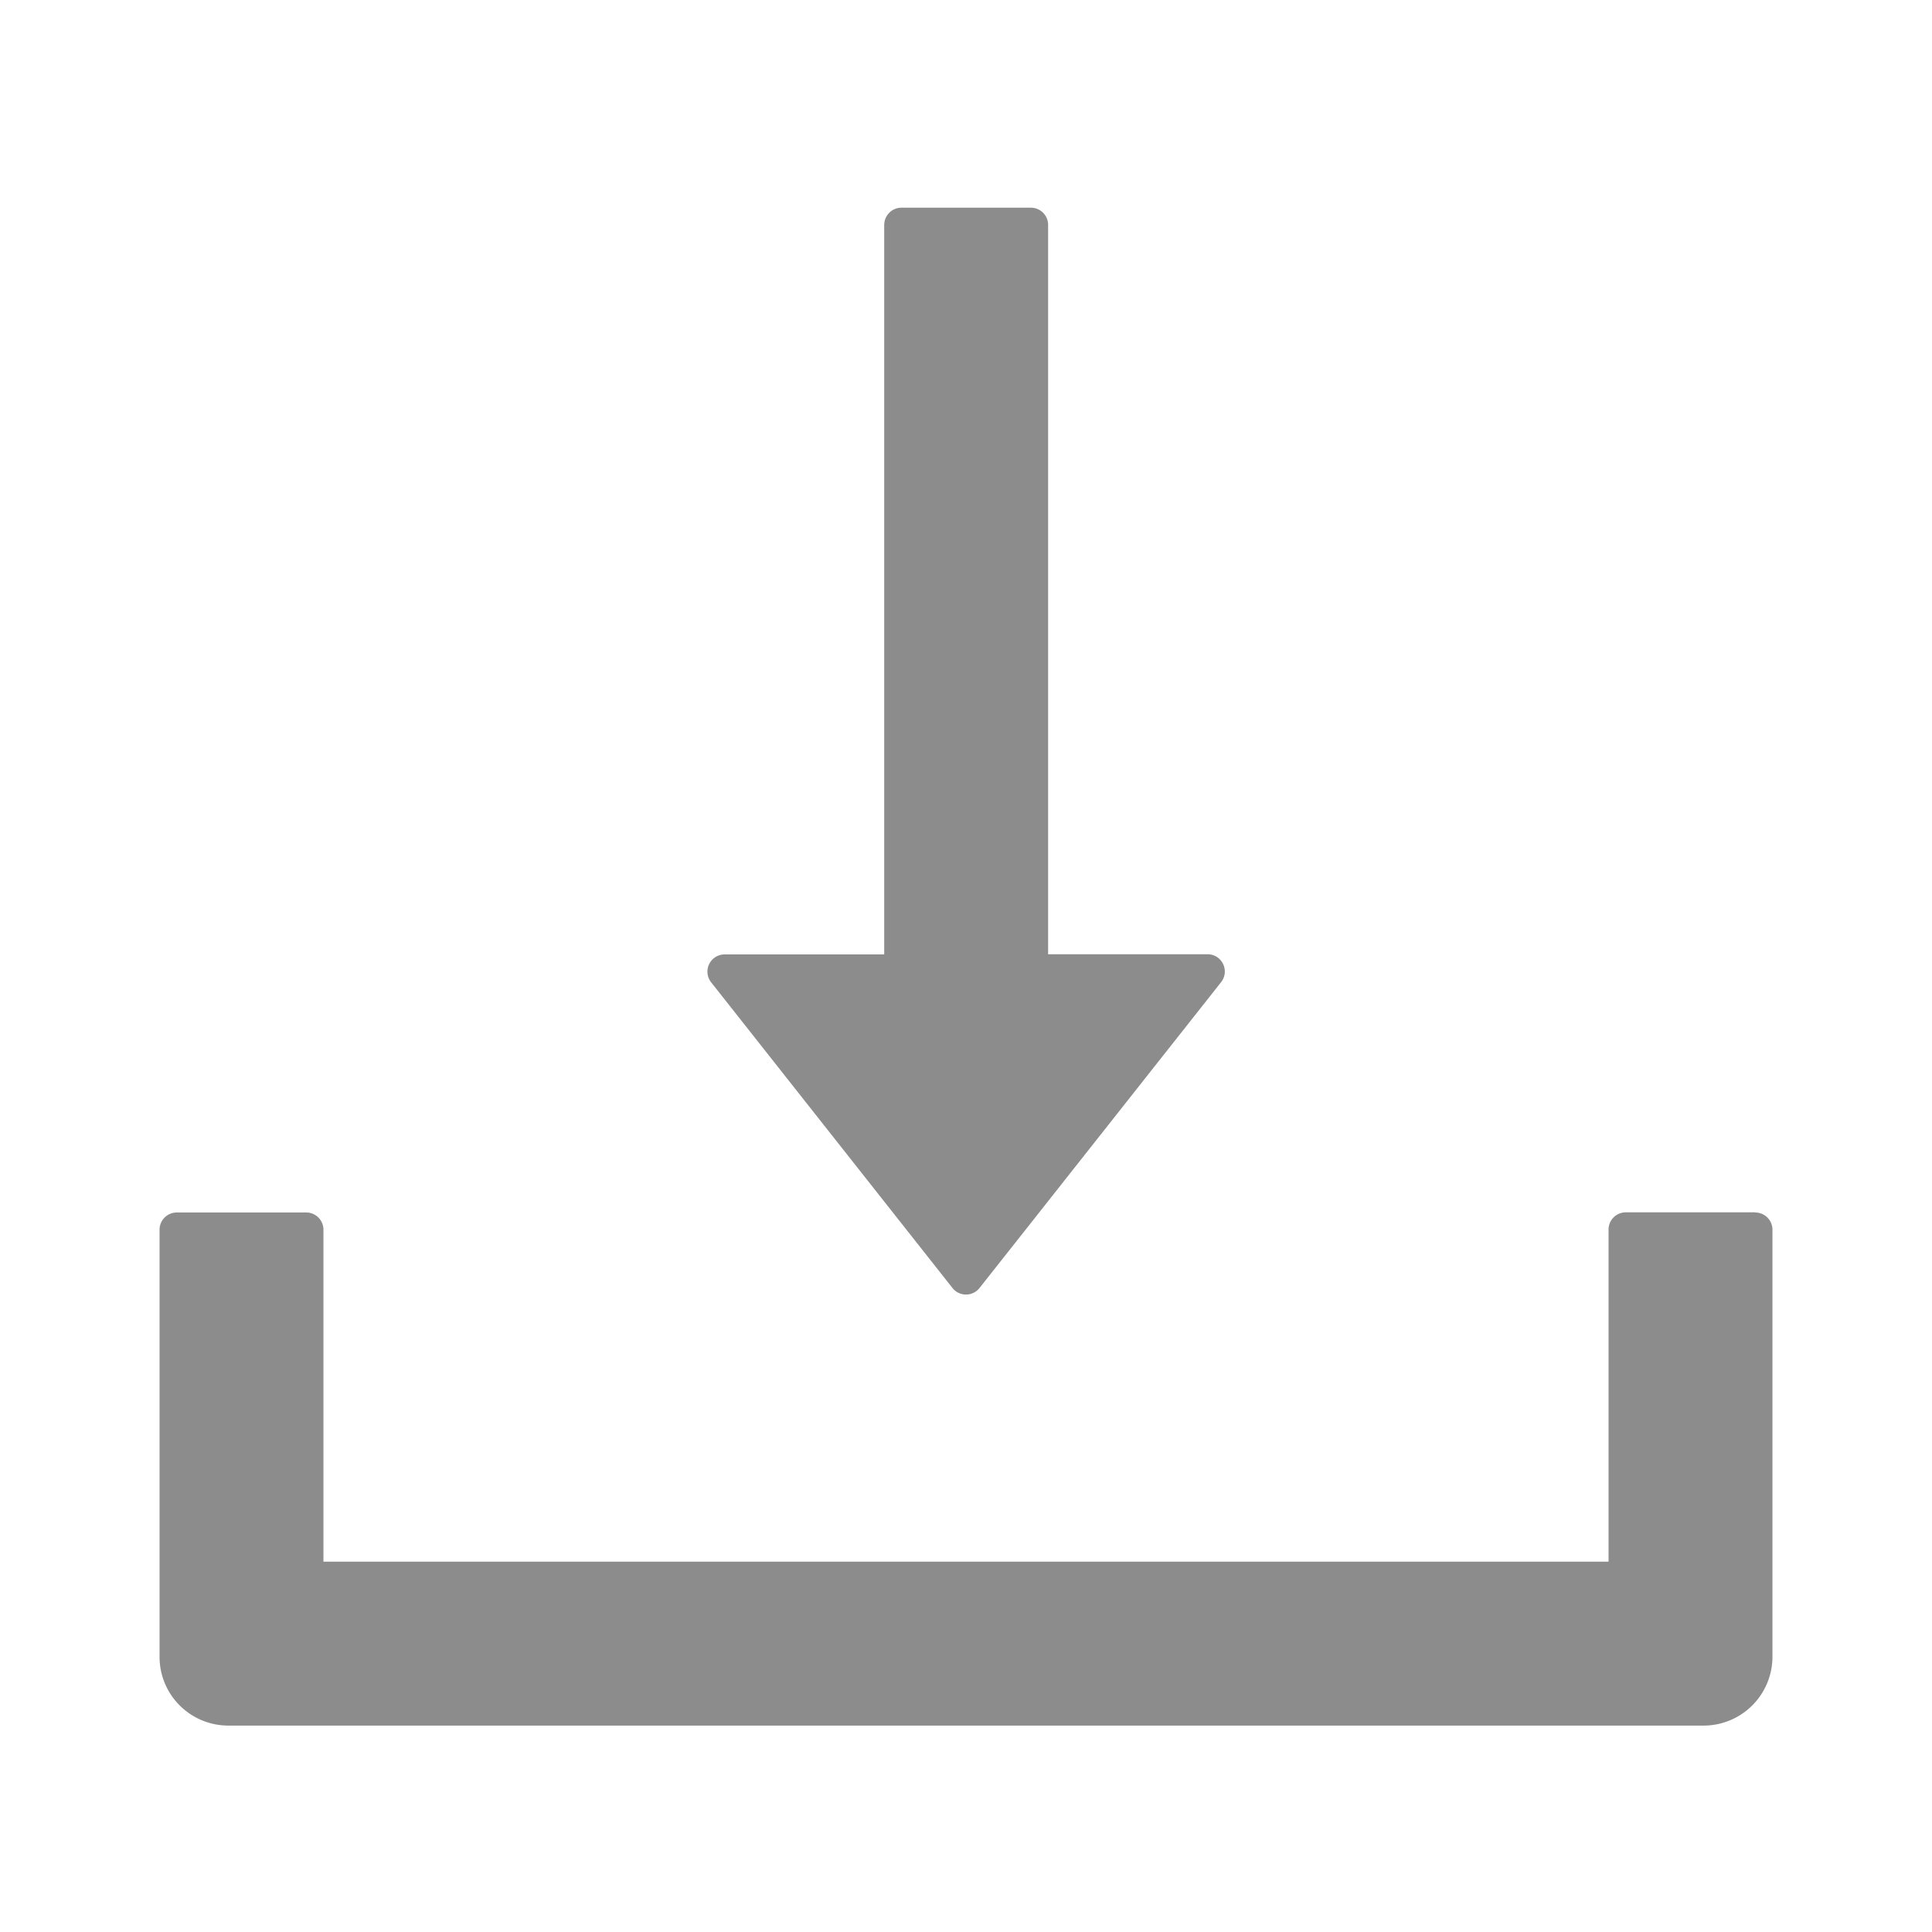
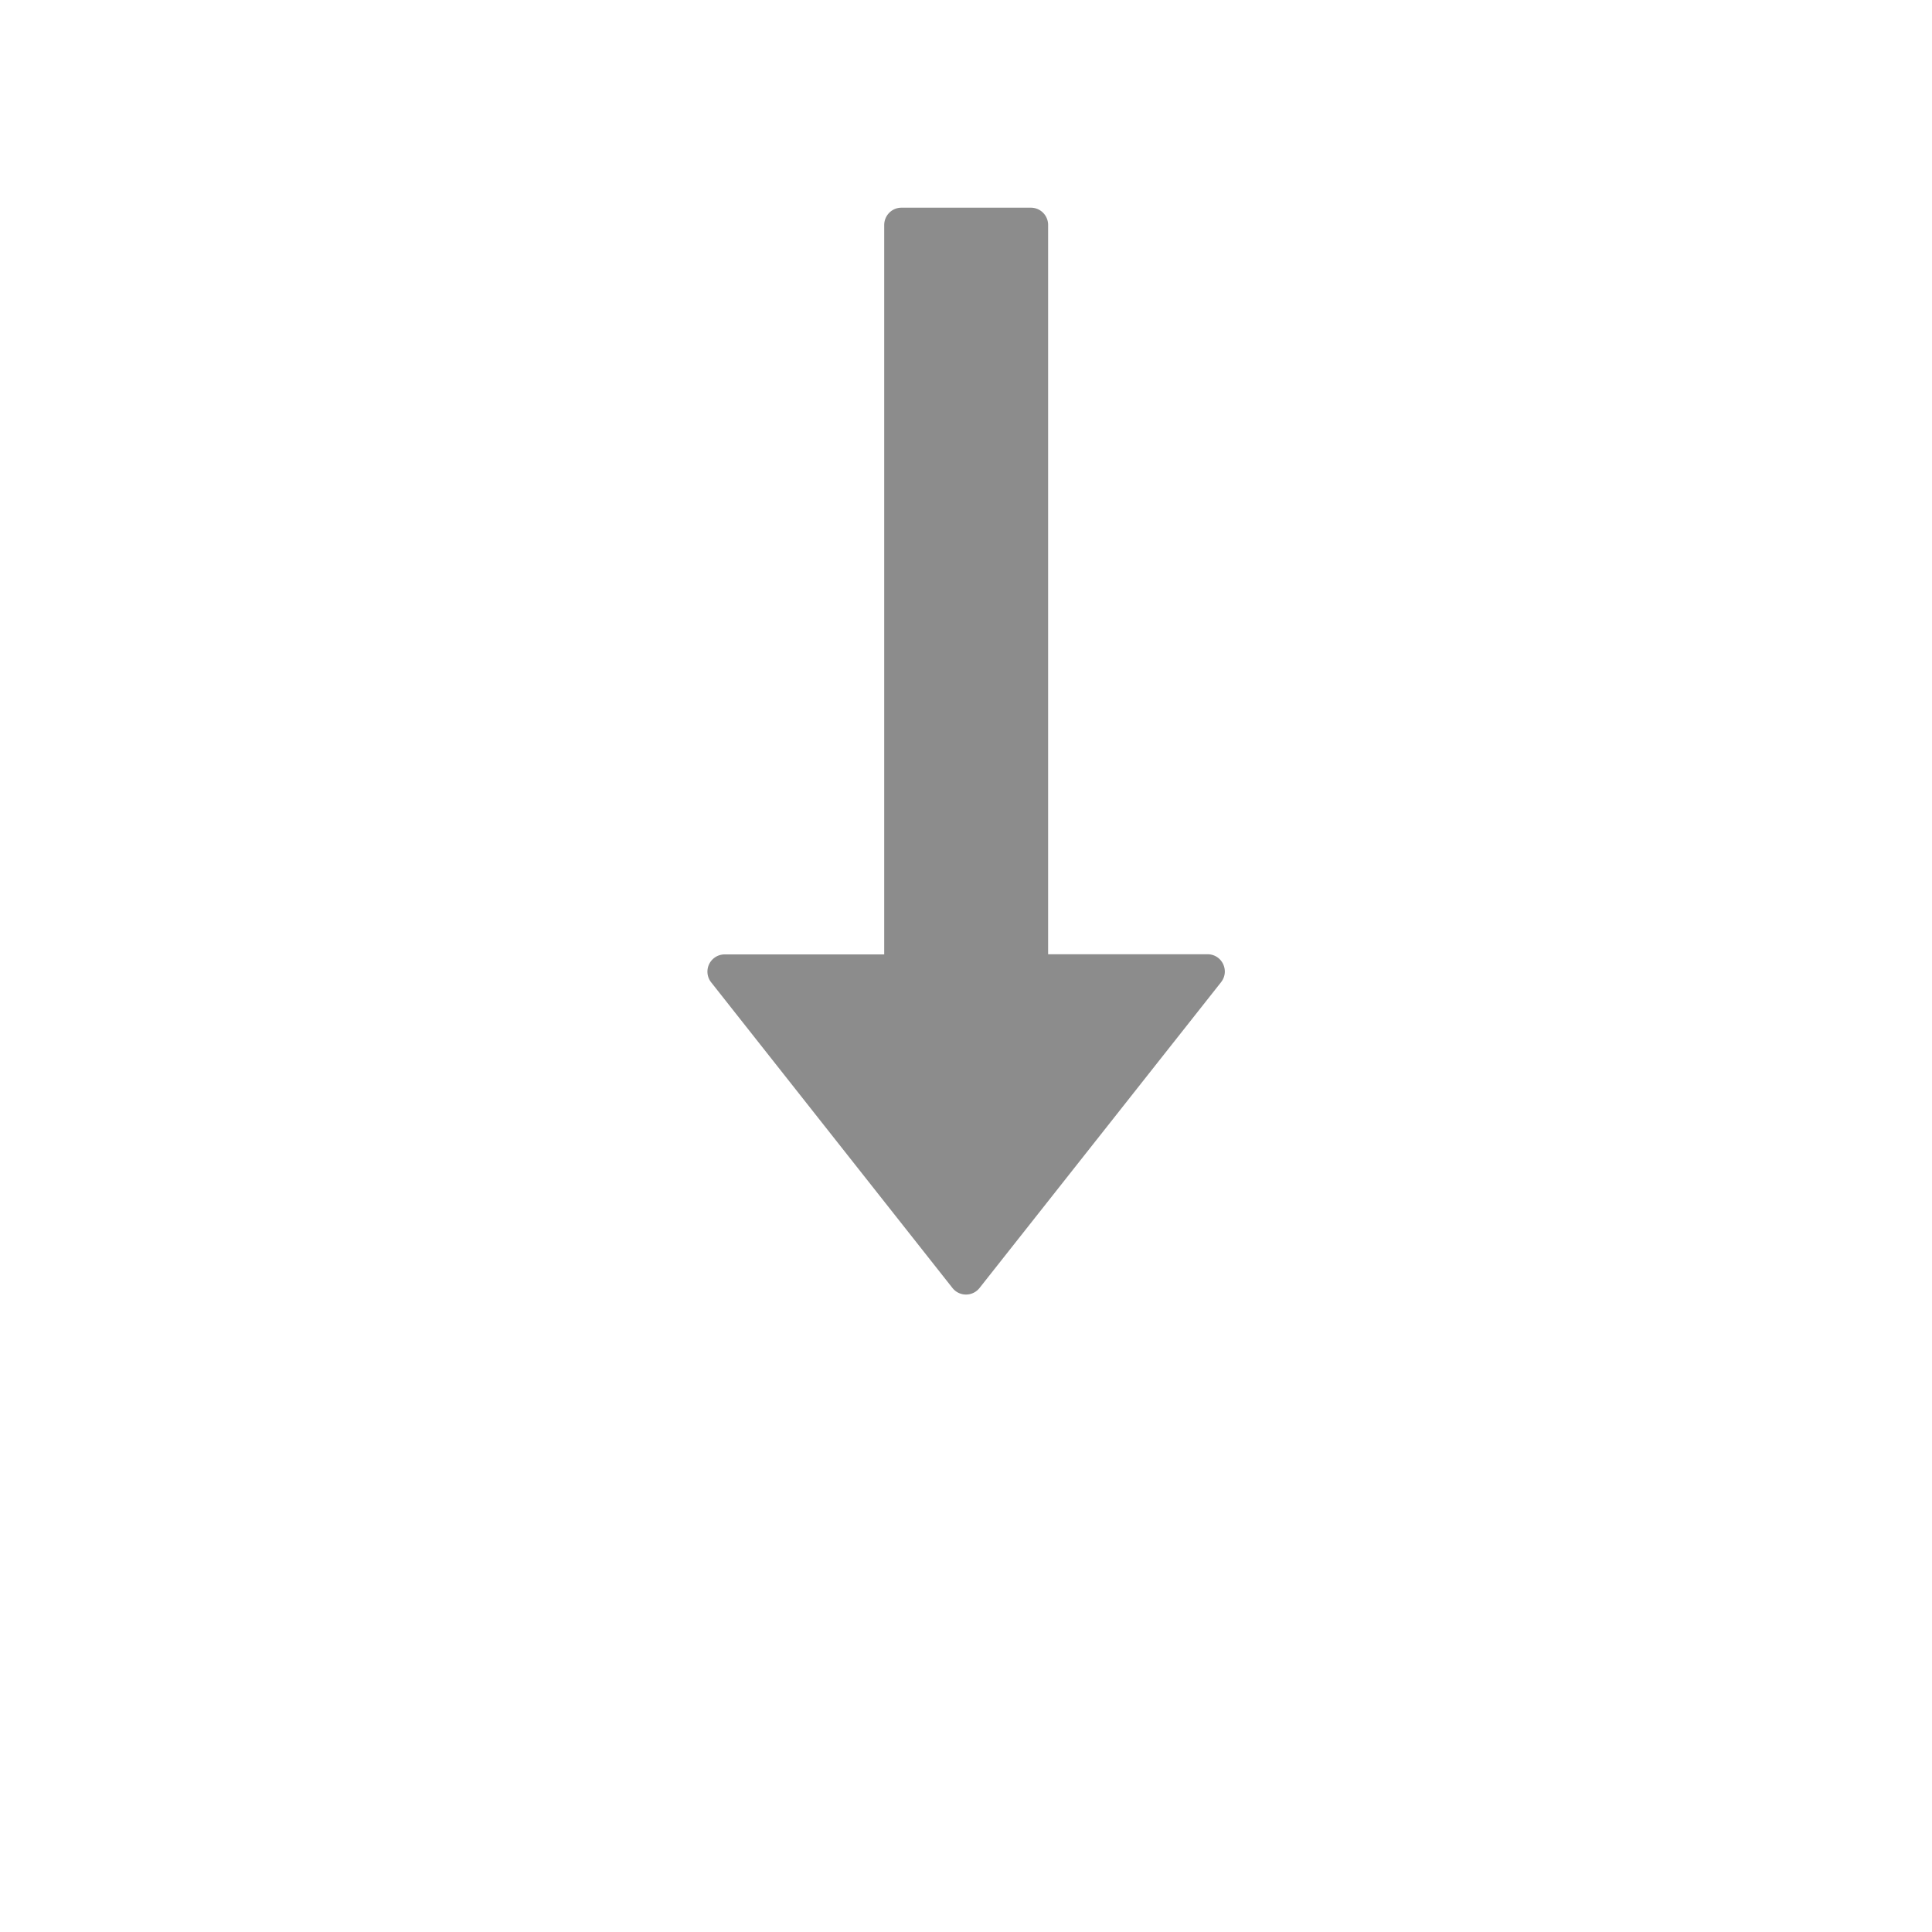
<svg xmlns="http://www.w3.org/2000/svg" width="12" height="12" fill="none">
-   <path d="M10.902 7.53h-.804a.107.107 0 00-.107.108V9.7H2.009V7.638a.107.107 0 00-.107-.107h-.804a.107.107 0 00-.107.107v2.652c0 .237.191.428.429.428h9.16a.428.428 0 00.429-.428V7.638a.107.107 0 00-.107-.107z" fill="#000" fill-opacity=".45" />
  <path d="M6.51 5.927h.99c.09 0 .14.103.084.174L6.084 8a.107.107 0 01-.168 0l-1.5-1.9a.107.107 0 01.084-.172h.992v-4.53c0-.06.048-.108.107-.108h.804c.059 0 .107.048.107.107v4.531z" fill="#000" fill-opacity=".45" />
</svg>